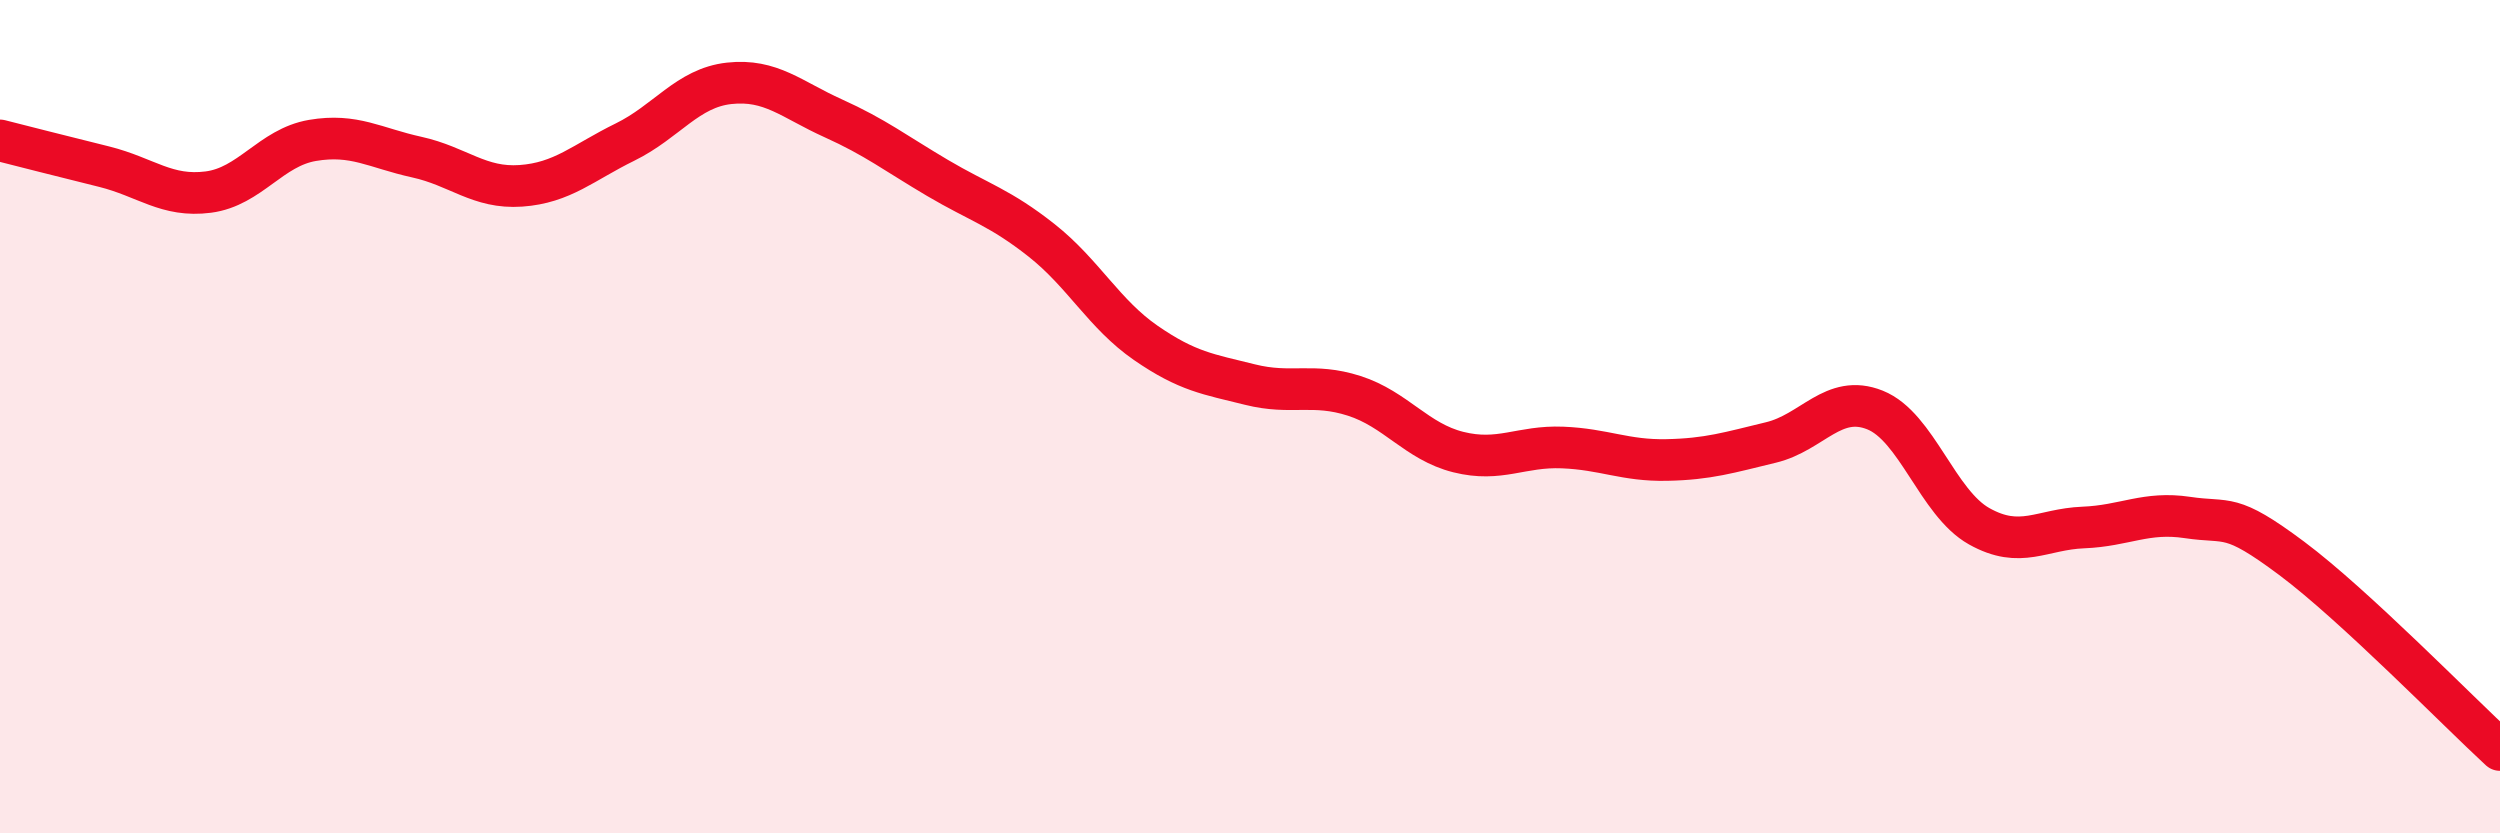
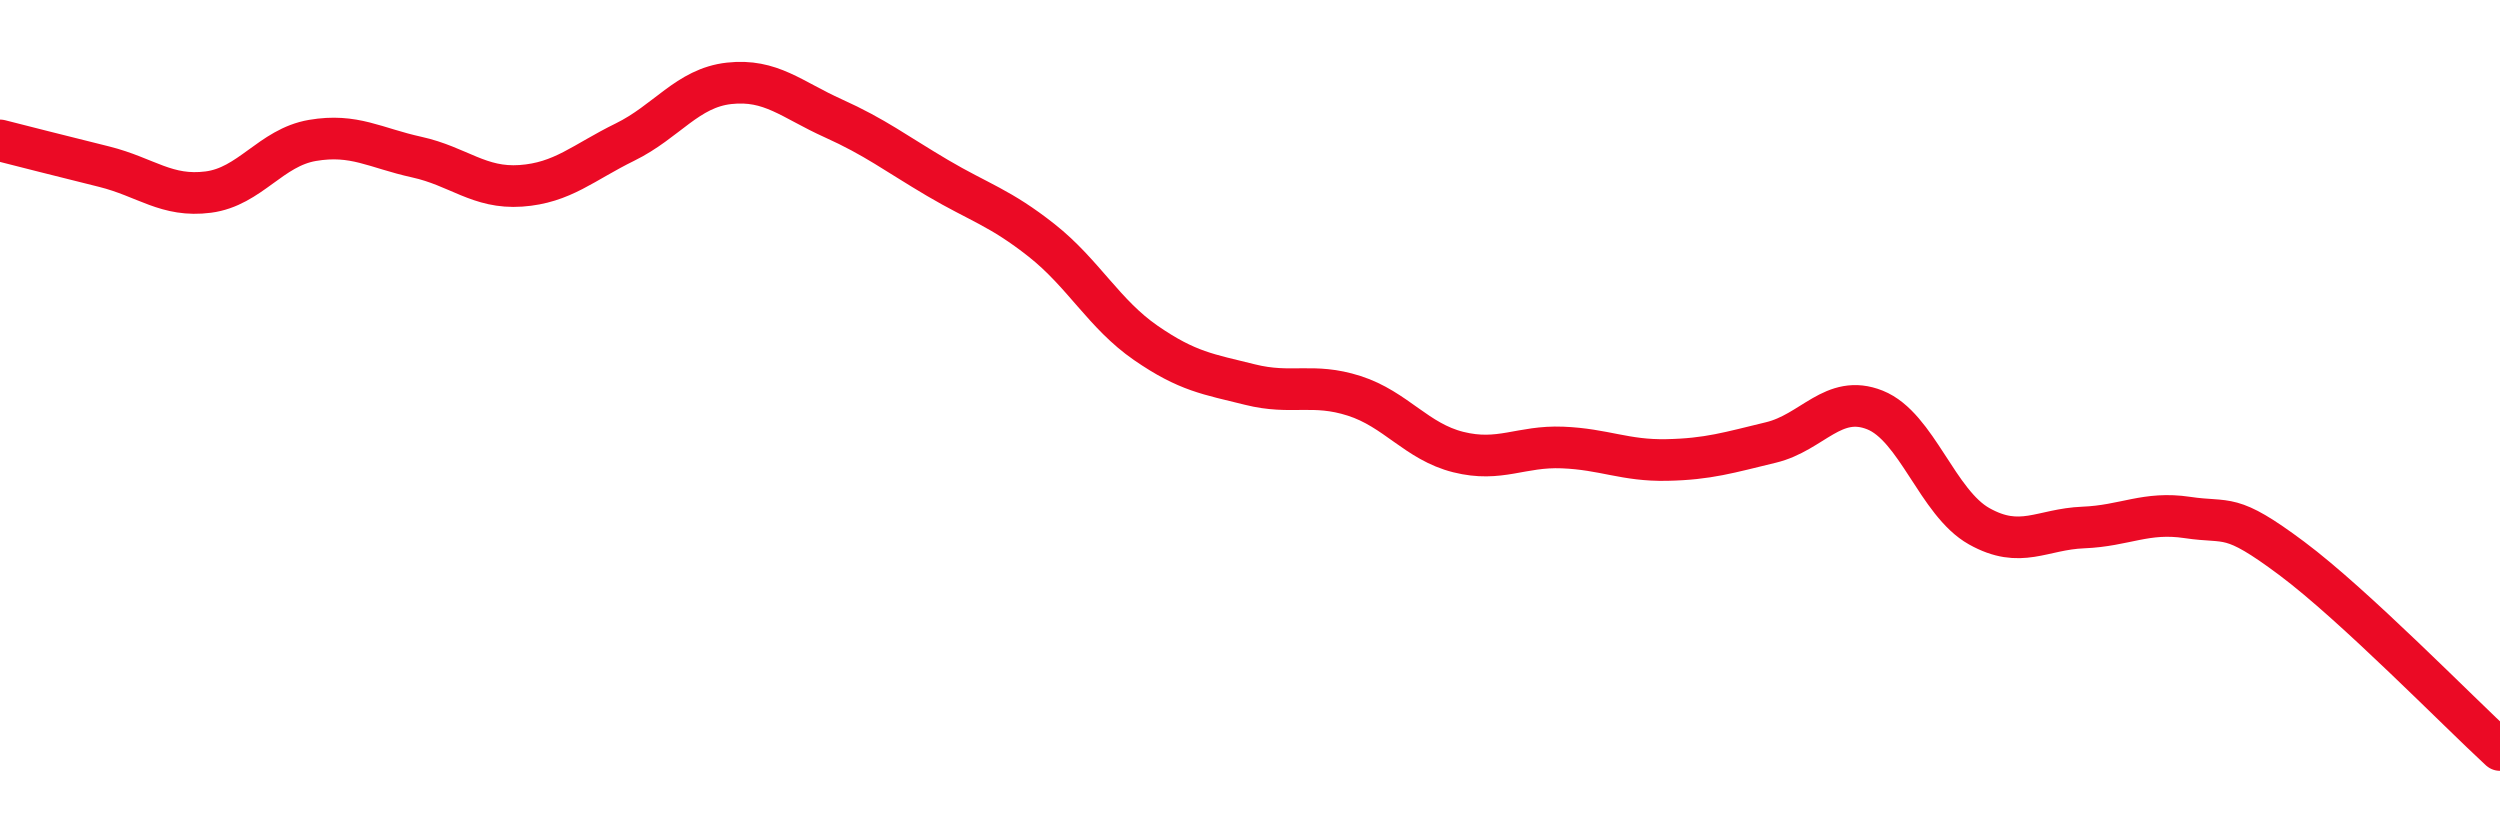
<svg xmlns="http://www.w3.org/2000/svg" width="60" height="20" viewBox="0 0 60 20">
-   <path d="M 0,3.37 C 0.5,3.5 1.5,3.75 2.5,4 C 3.5,4.25 4,4.74 5,4.61 C 6,4.48 6.5,3.54 7.5,3.37 C 8.5,3.2 9,3.55 10,3.77 C 11,3.99 11.5,4.53 12.5,4.46 C 13.5,4.39 14,3.9 15,3.41 C 16,2.92 16.5,2.11 17.5,2 C 18.5,1.89 19,2.39 20,2.84 C 21,3.29 21.5,3.68 22.5,4.27 C 23.5,4.86 24,4.98 25,5.77 C 26,6.56 26.5,7.54 27.5,8.23 C 28.5,8.92 29,8.98 30,9.23 C 31,9.48 31.5,9.18 32.5,9.5 C 33.5,9.82 34,10.6 35,10.85 C 36,11.1 36.5,10.7 37.5,10.74 C 38.5,10.78 39,11.06 40,11.04 C 41,11.02 41.5,10.86 42.5,10.62 C 43.5,10.38 44,9.44 45,9.84 C 46,10.24 46.5,12.07 47.5,12.63 C 48.5,13.19 49,12.7 50,12.66 C 51,12.62 51.5,12.27 52.5,12.42 C 53.5,12.57 53.5,12.28 55,13.4 C 56.5,14.52 59,17.08 60,18L60 20L0 20Z" fill="#EB0A25" opacity="0.1" stroke-linecap="round" stroke-linejoin="round" />
  <path d="M 0,3.37 C 0.5,3.5 1.5,3.75 2.5,4 C 3.5,4.25 4,4.74 5,4.61 C 6,4.48 6.5,3.54 7.5,3.37 C 8.5,3.2 9,3.55 10,3.77 C 11,3.99 11.5,4.53 12.5,4.46 C 13.5,4.39 14,3.9 15,3.41 C 16,2.92 16.5,2.11 17.5,2 C 18.5,1.89 19,2.39 20,2.84 C 21,3.29 21.5,3.68 22.5,4.27 C 23.5,4.86 24,4.98 25,5.77 C 26,6.56 26.5,7.54 27.5,8.23 C 28.5,8.92 29,8.98 30,9.23 C 31,9.48 31.5,9.18 32.5,9.5 C 33.5,9.82 34,10.6 35,10.85 C 36,11.1 36.5,10.7 37.5,10.74 C 38.5,10.78 39,11.06 40,11.04 C 41,11.02 41.5,10.86 42.5,10.62 C 43.5,10.38 44,9.44 45,9.84 C 46,10.24 46.5,12.07 47.5,12.63 C 48.5,13.19 49,12.7 50,12.66 C 51,12.62 51.5,12.27 52.5,12.42 C 53.5,12.57 53.5,12.28 55,13.4 C 56.5,14.52 59,17.08 60,18" stroke="#EB0A25" stroke-width="1" fill="none" stroke-linecap="round" stroke-linejoin="round" />
</svg>